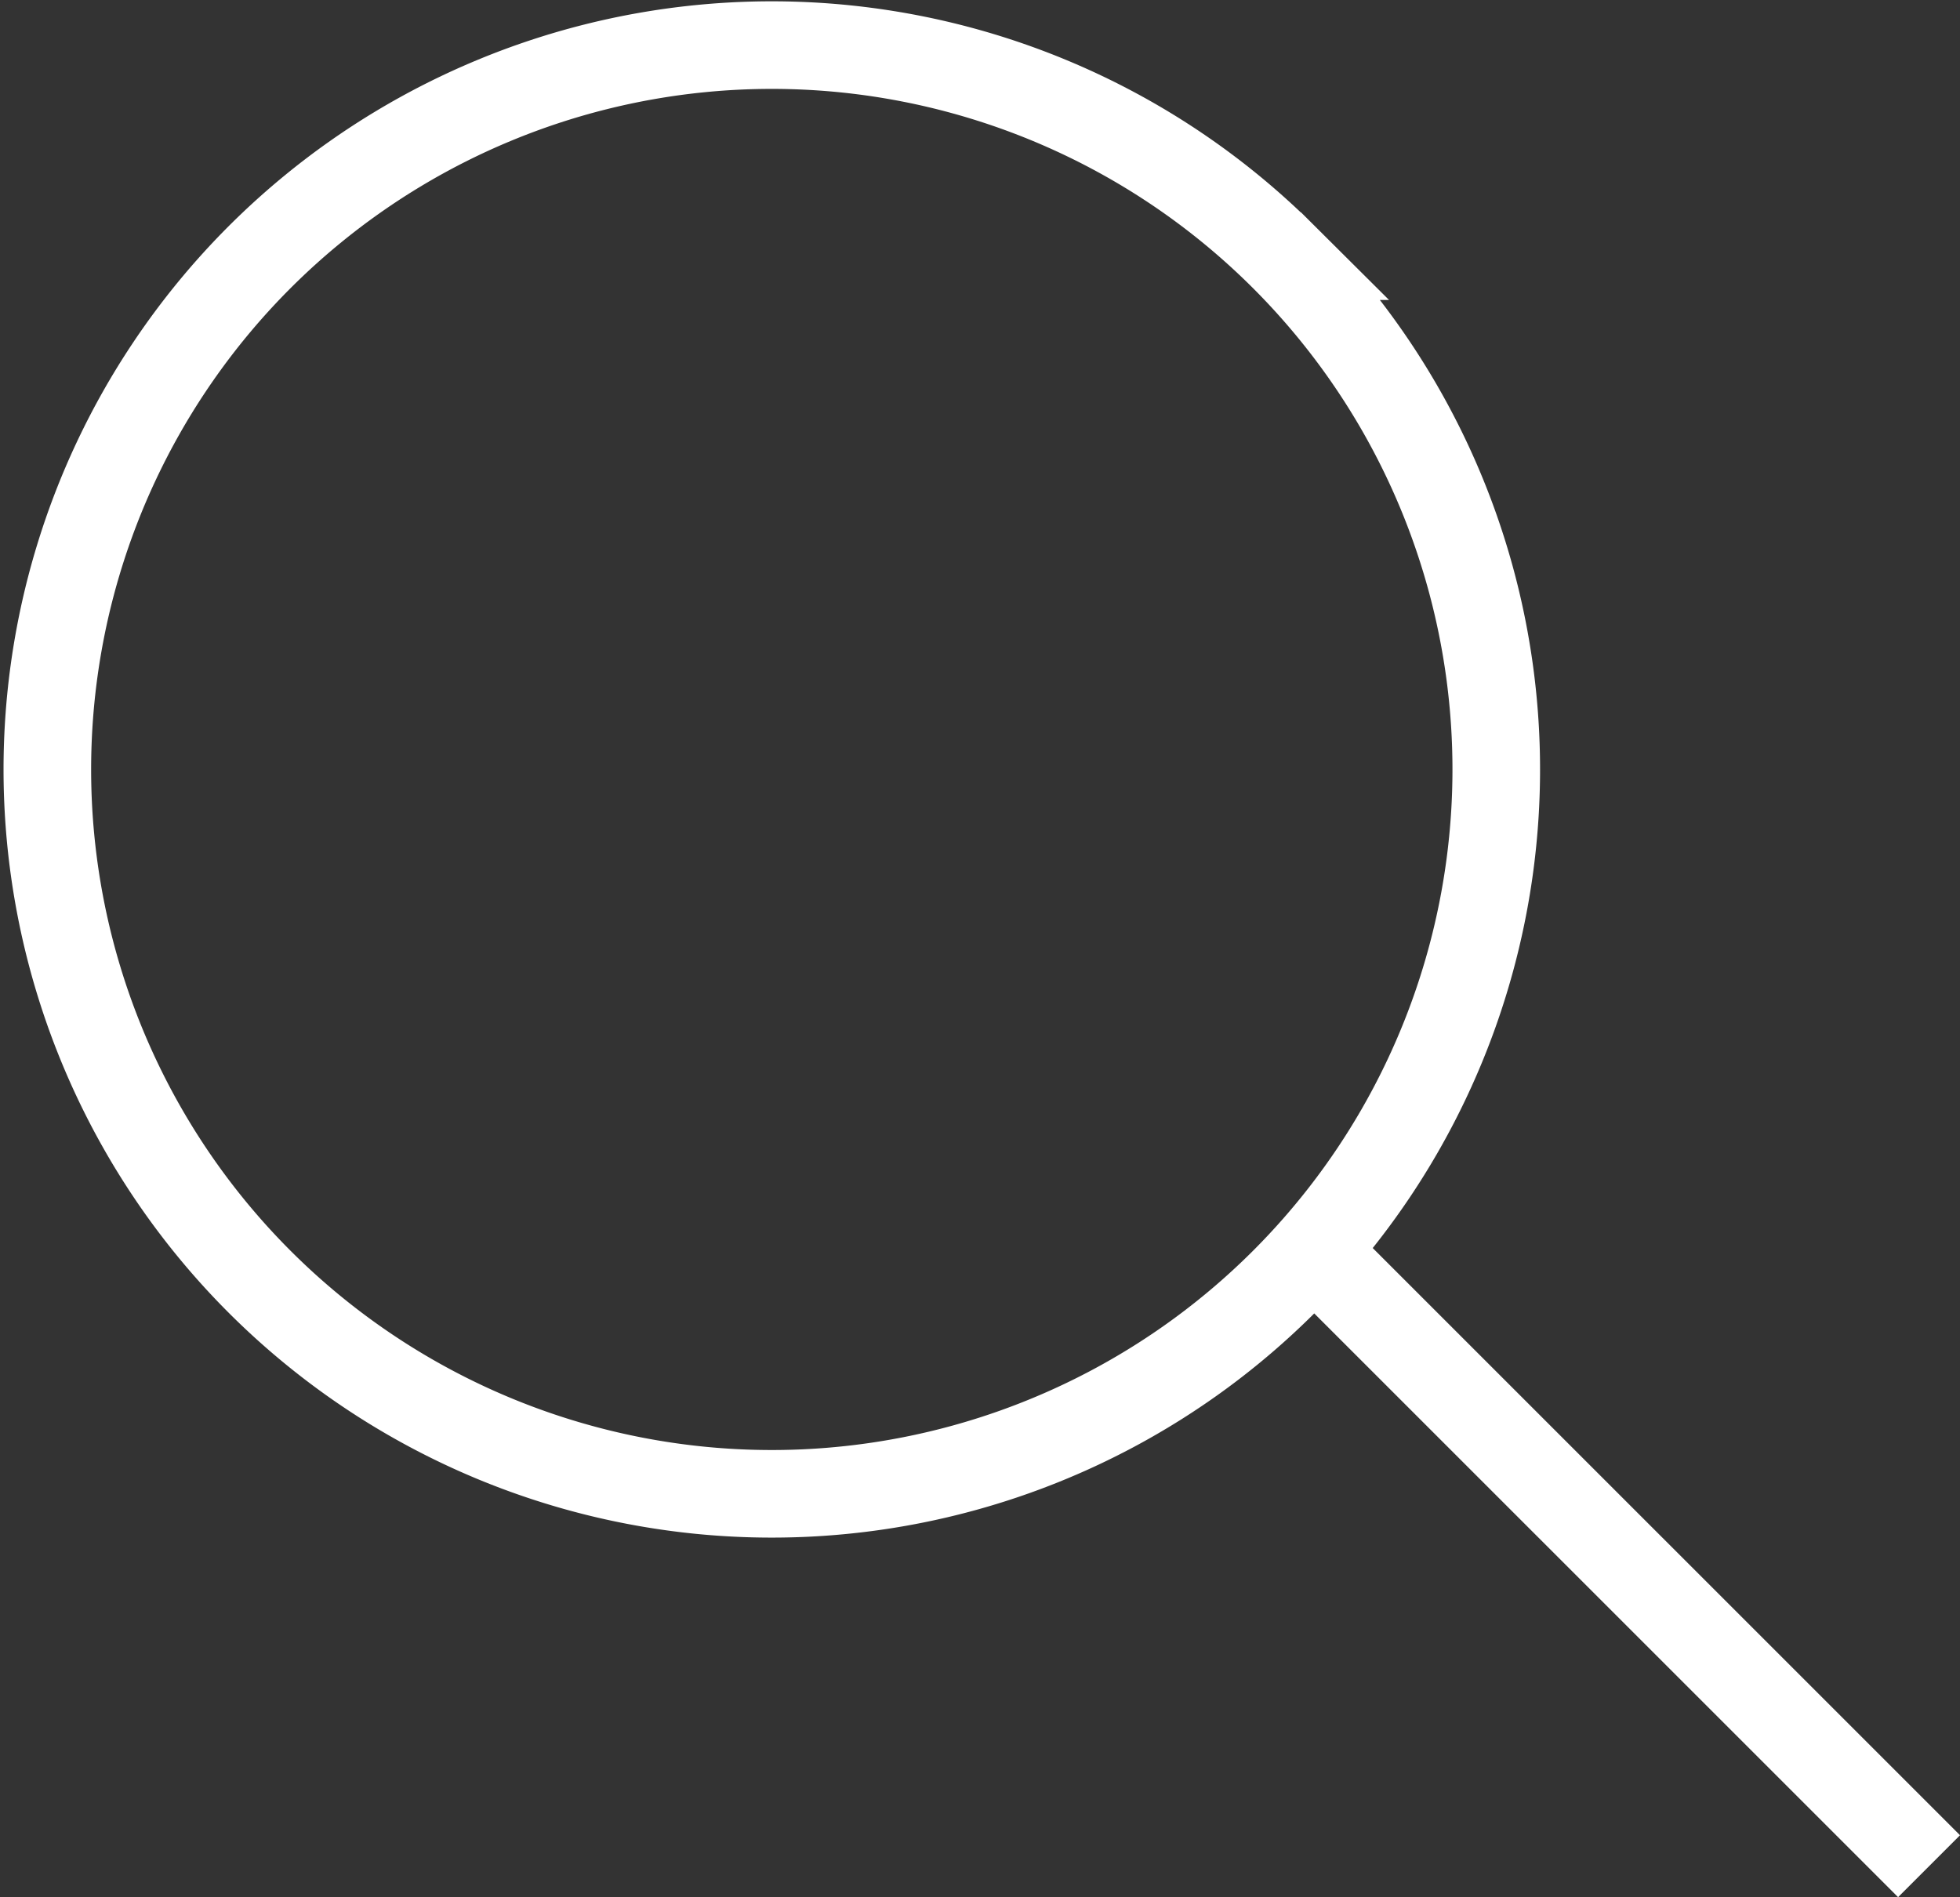
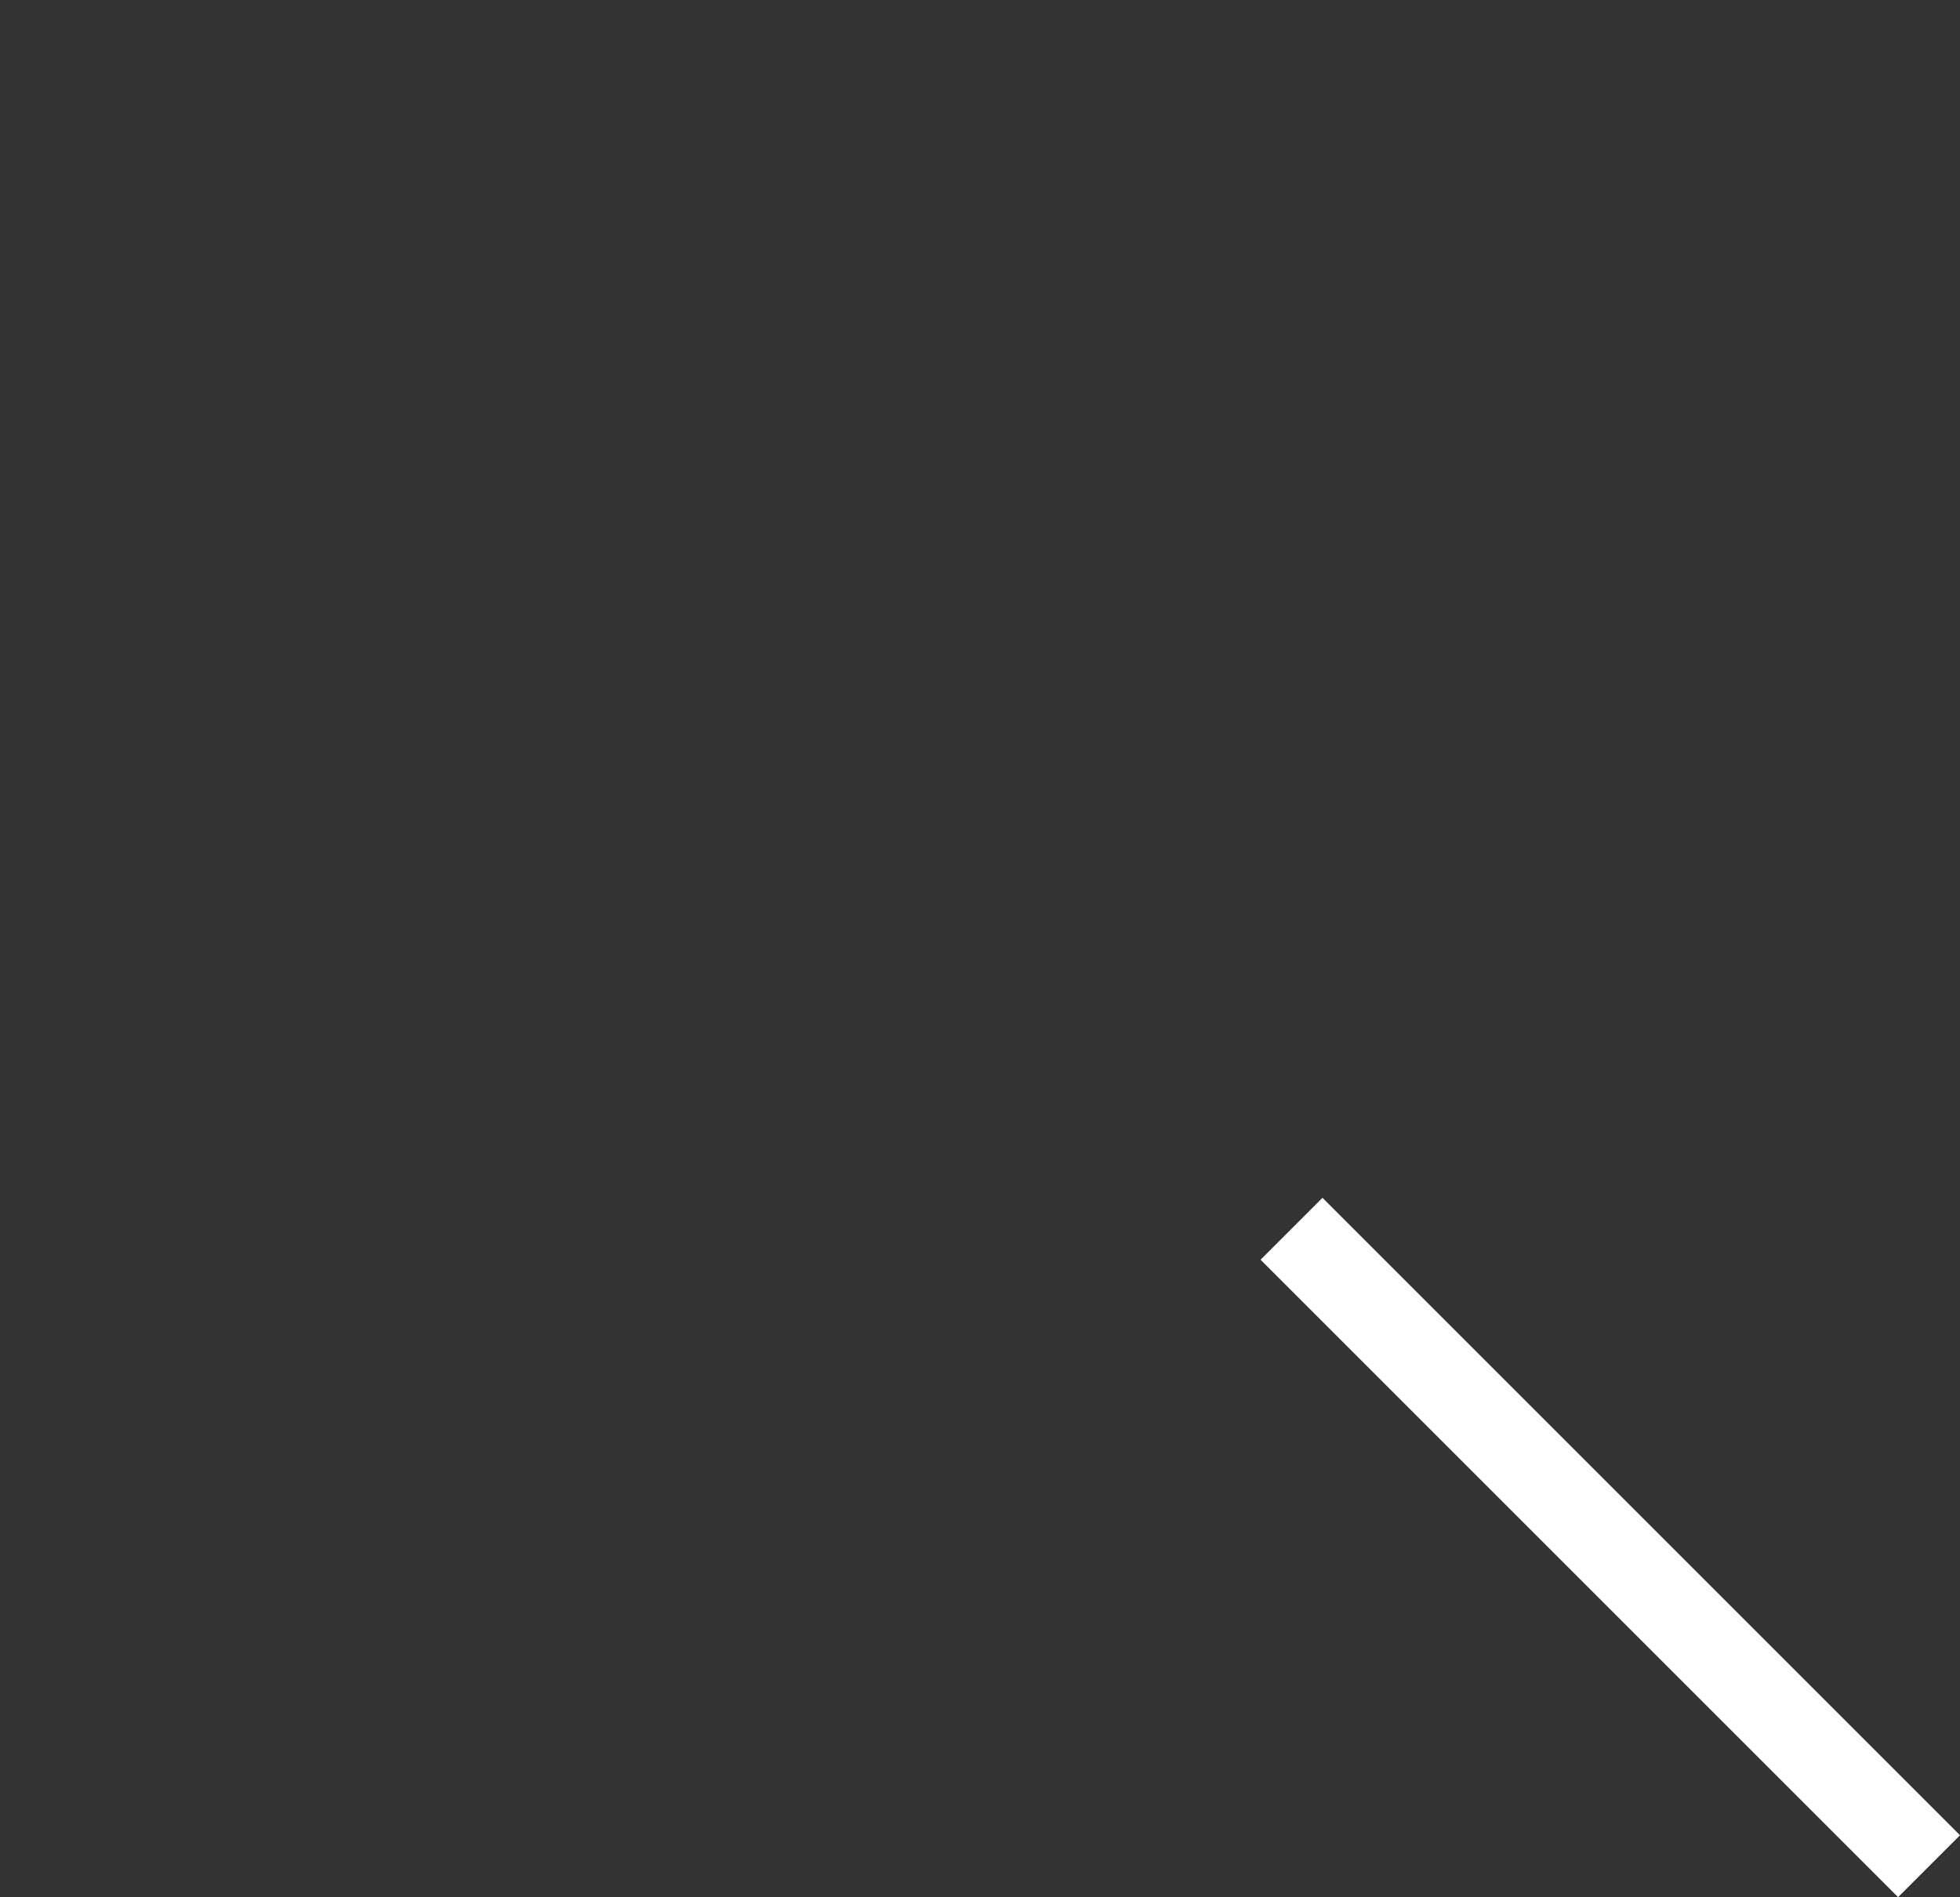
<svg xmlns="http://www.w3.org/2000/svg" viewBox="0 0 29.76 28.81">
  <rect x="0" y="0" width="29.76" height="28.81" fill="#333333" stroke="none" />
  <g data-name="Layer 2">
-     <path d="M29.29 28.34l-9.68-9.68m-.13-14.77a11 11 0 100 15.59 11 11 0 000-15.59z" fill="none" stroke="#fff" stroke-miterlimit="10" stroke-width="1.33" data-name="Find Local Producers Button Hover" />
+     <path d="M29.29 28.34l-9.68-9.68m-.13-14.77z" fill="none" stroke="#fff" stroke-miterlimit="10" stroke-width="1.33" data-name="Find Local Producers Button Hover" />
  </g>
</svg>